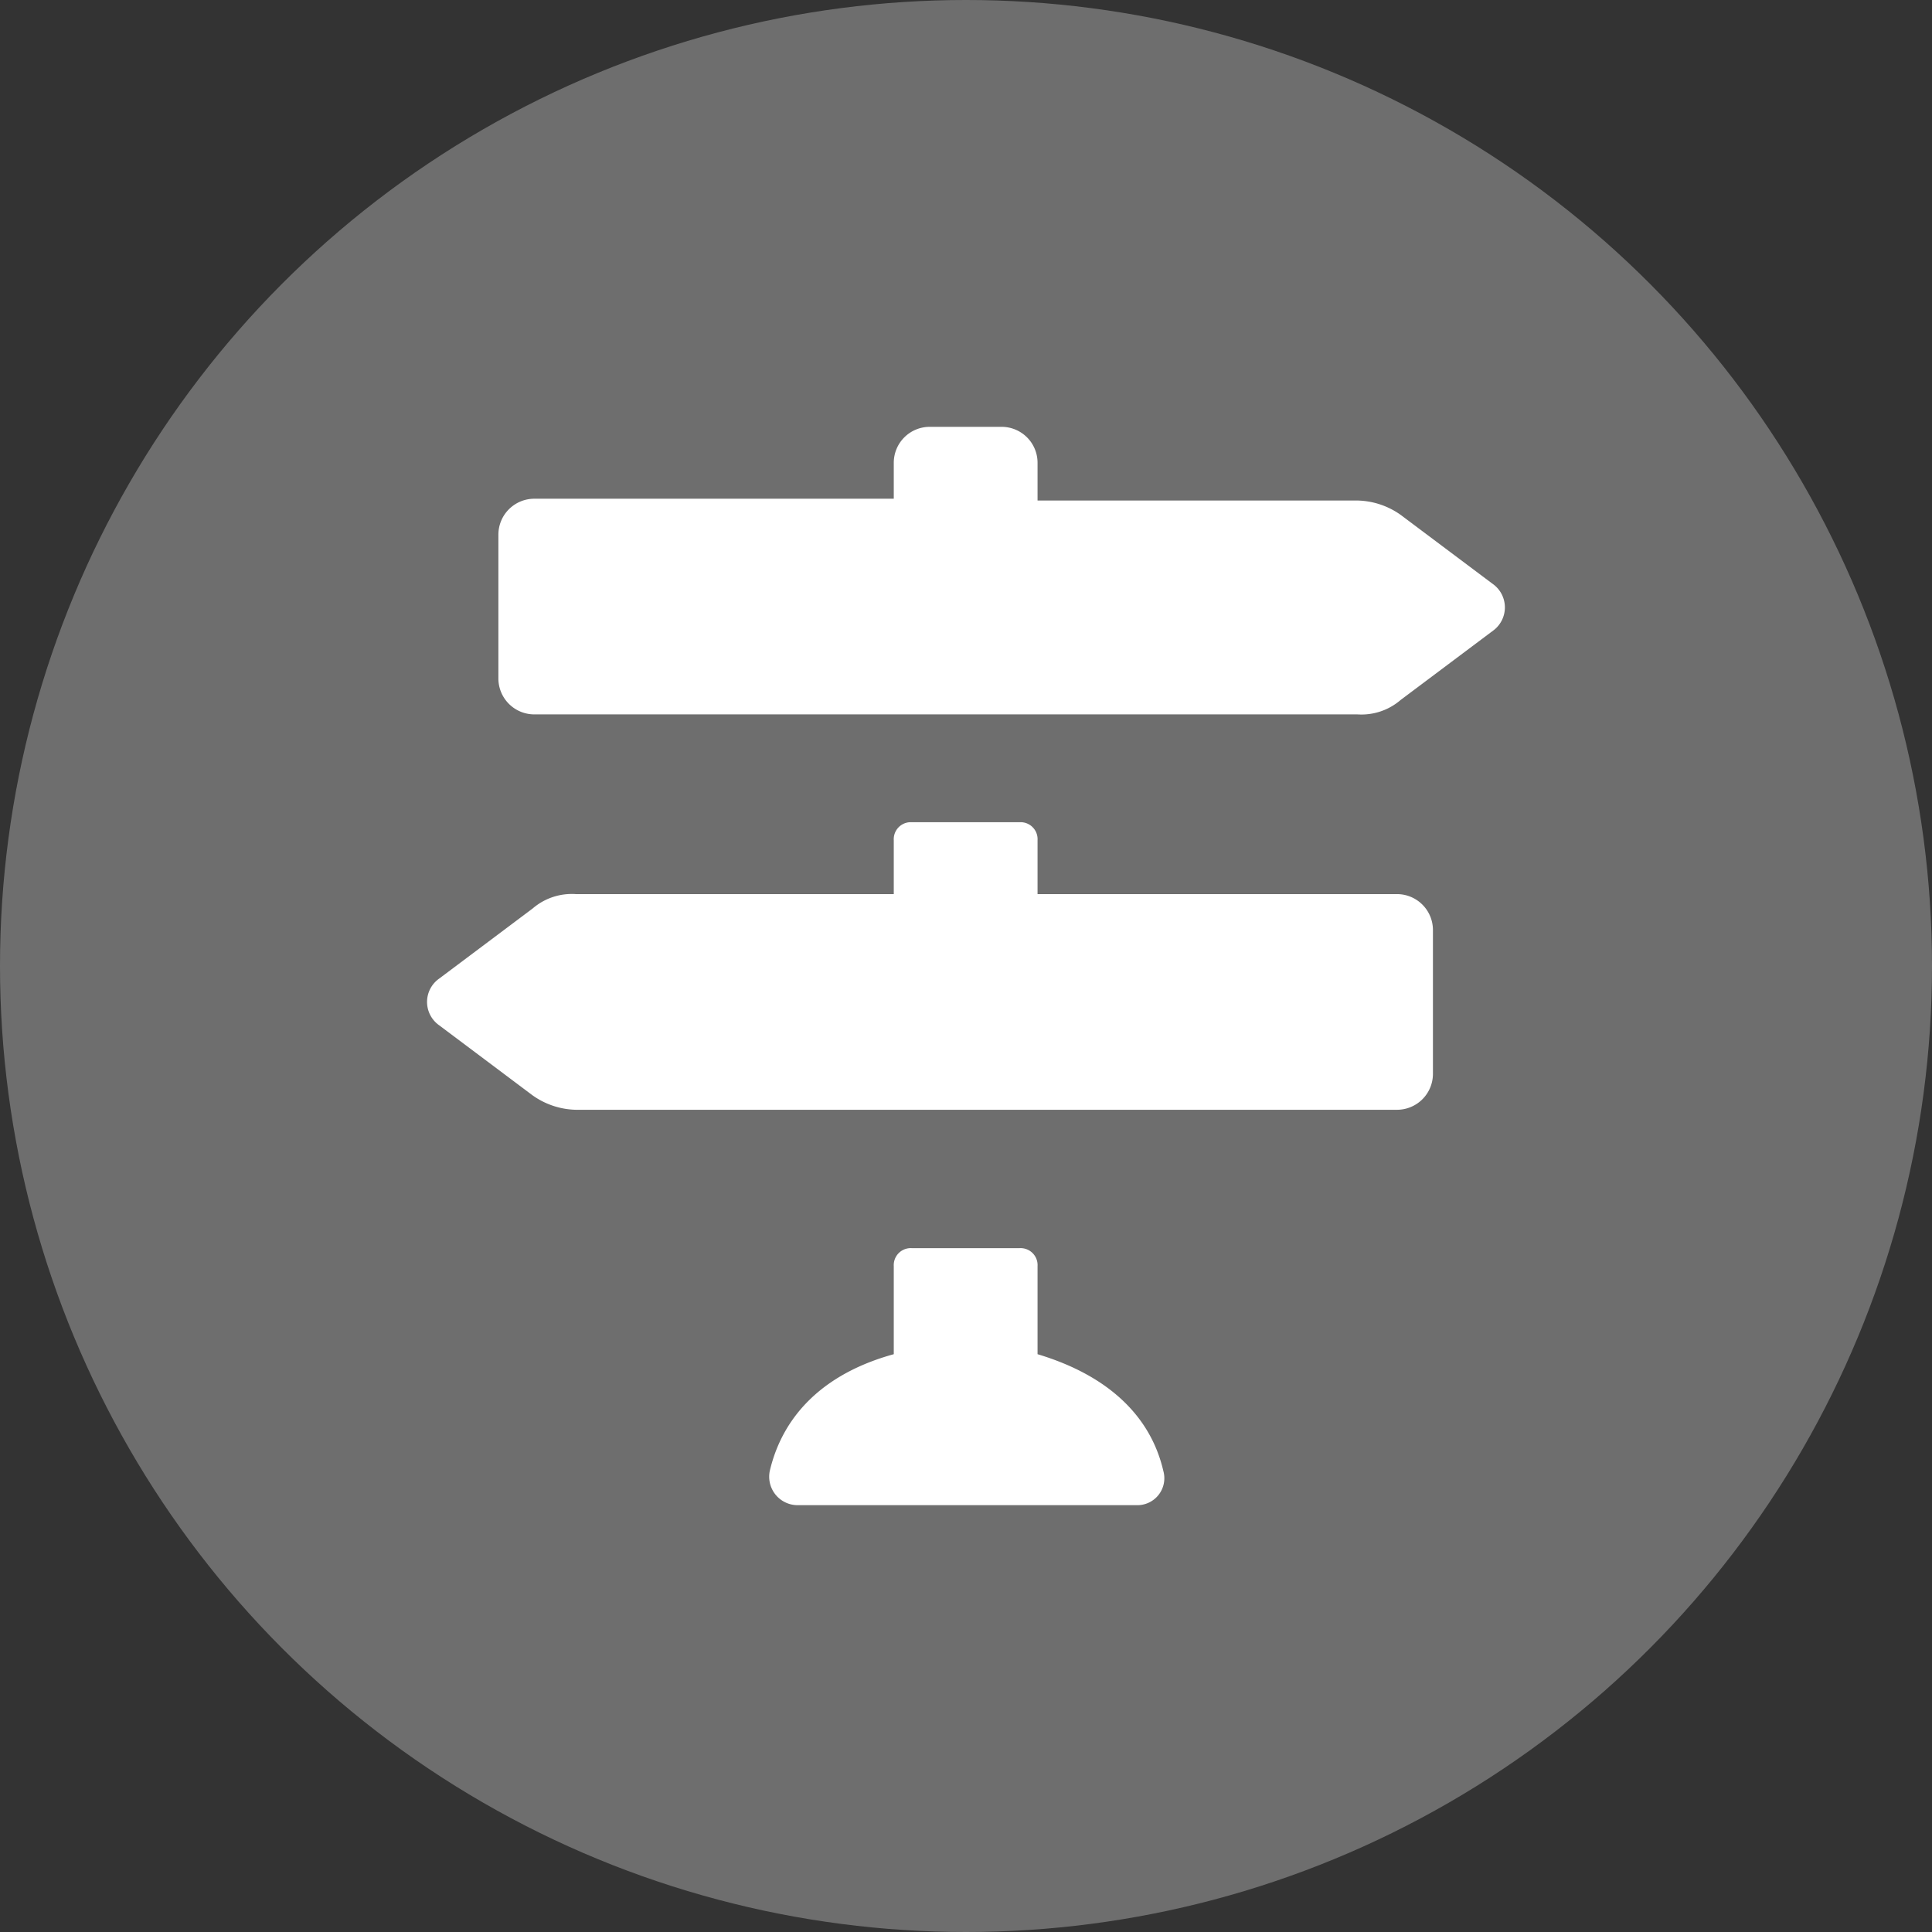
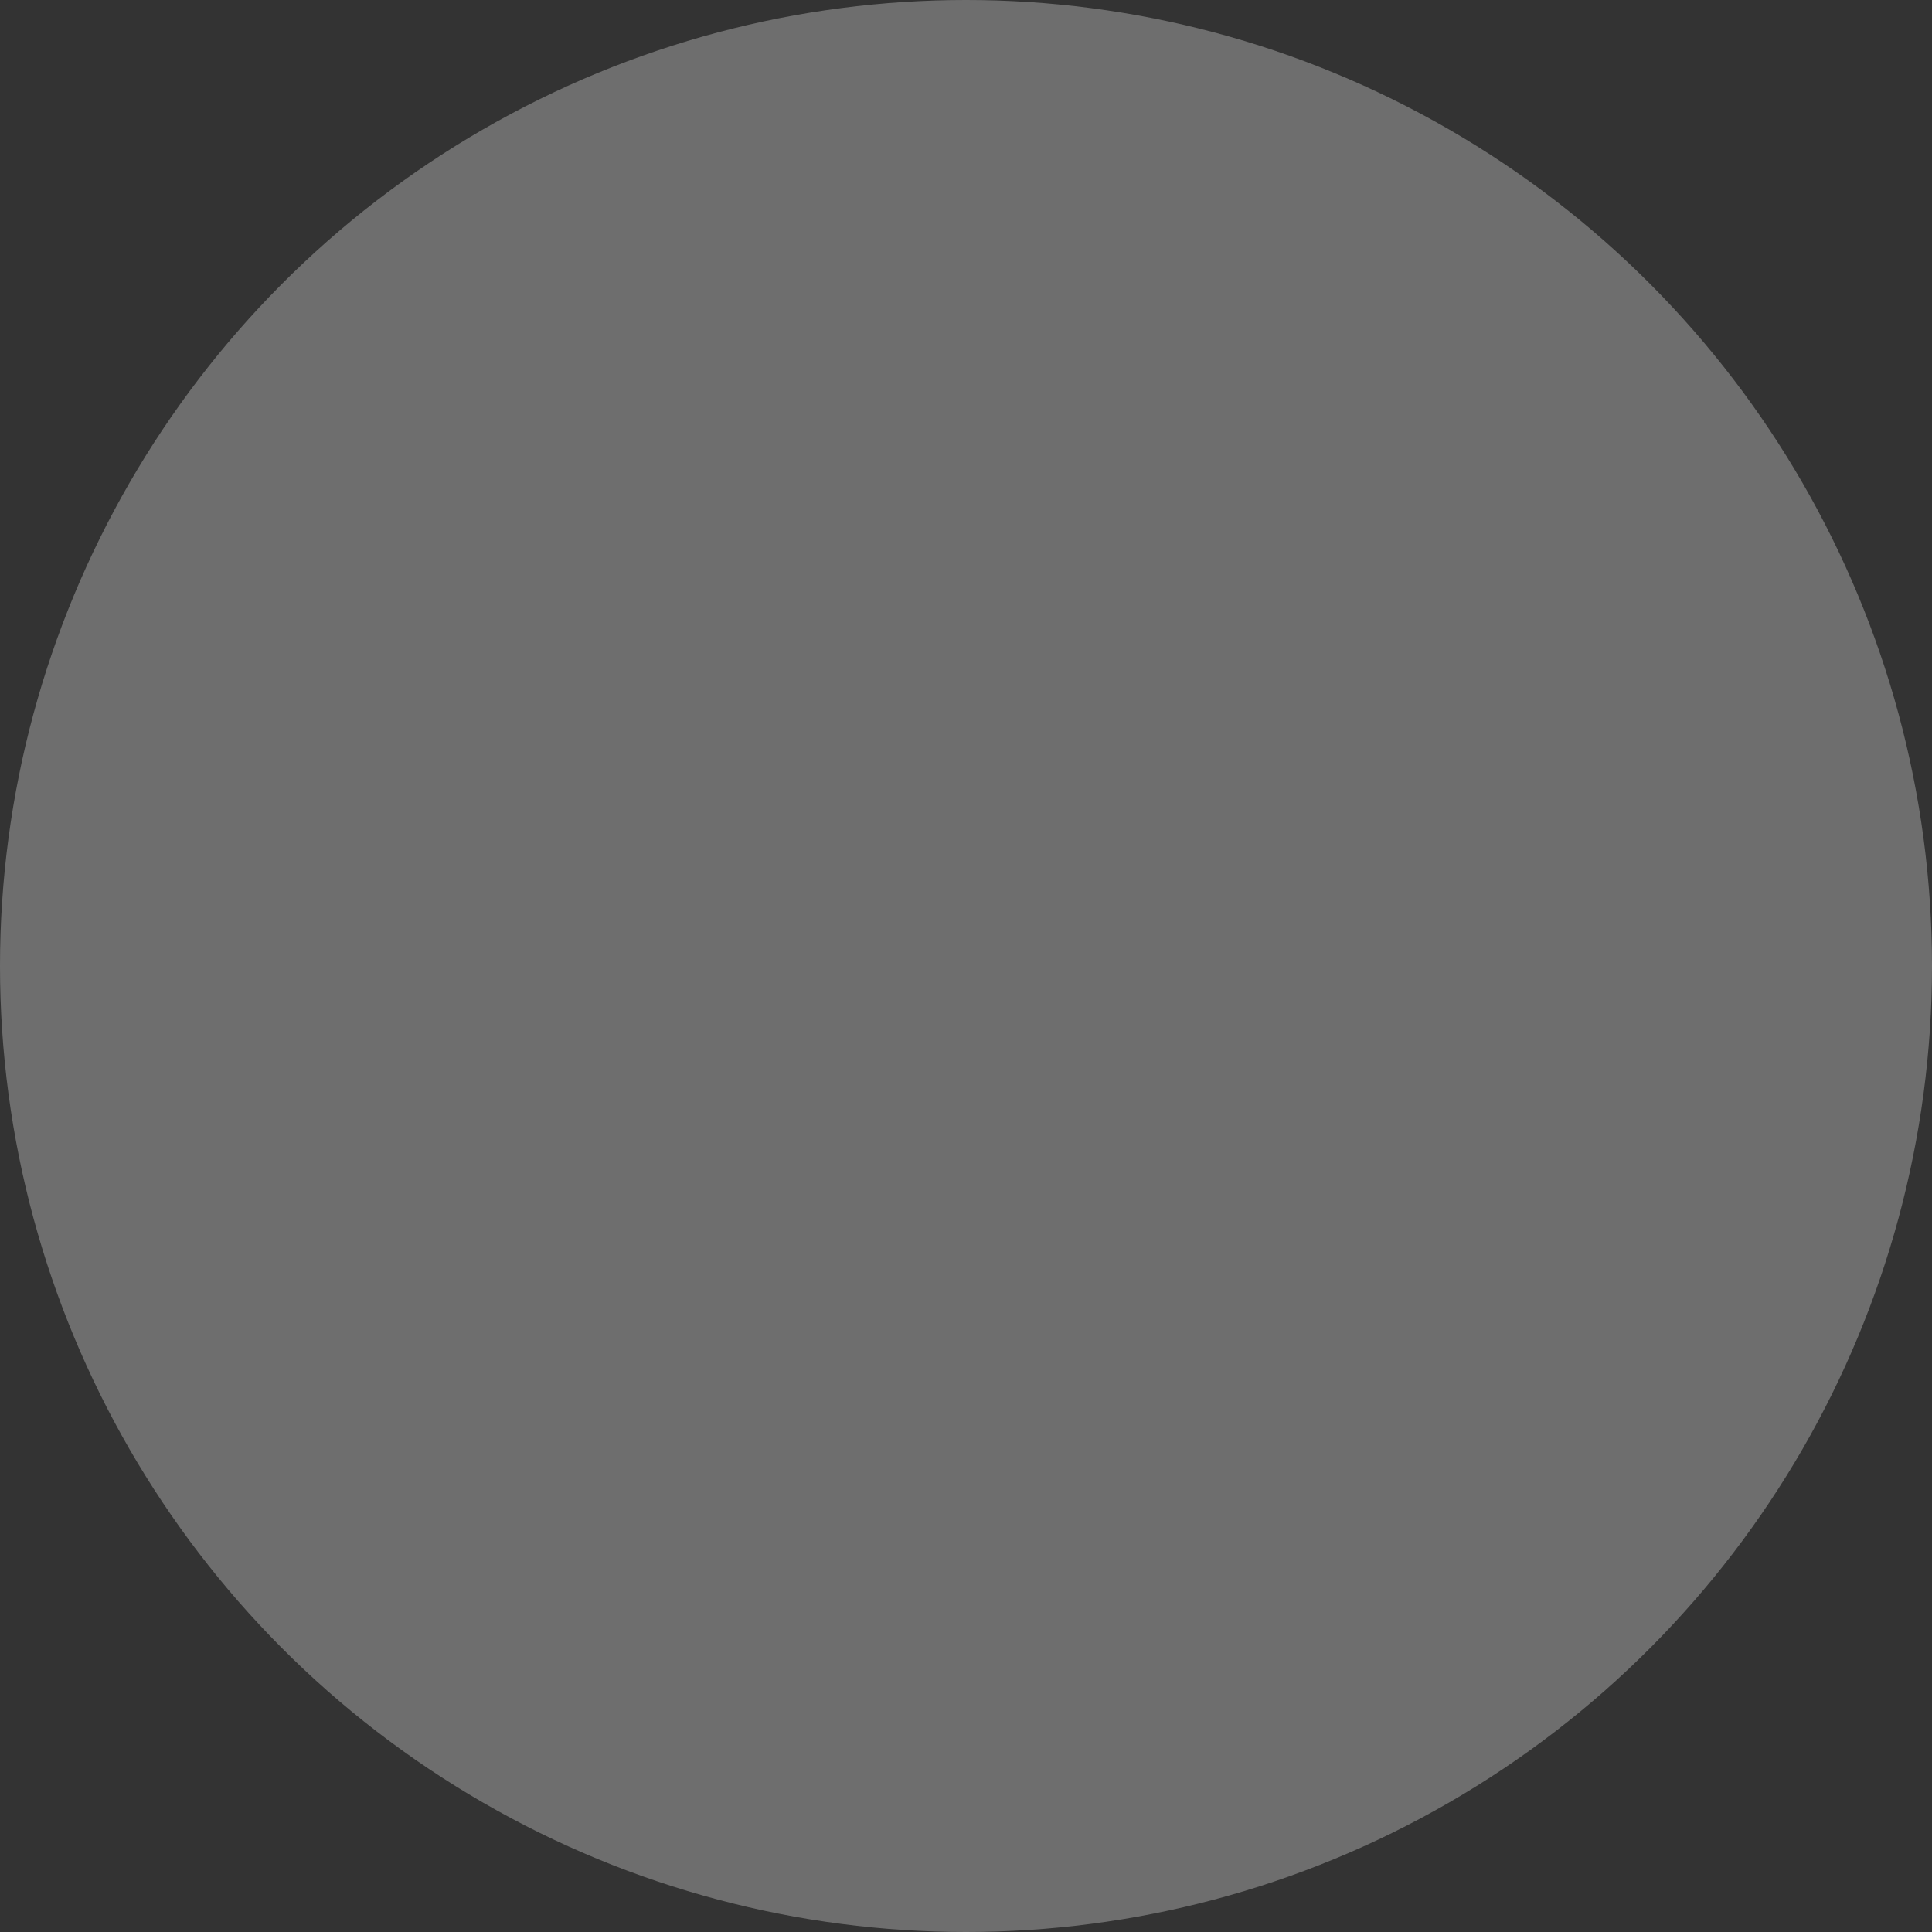
<svg xmlns="http://www.w3.org/2000/svg" width="86" height="86" viewBox="0 0 86 86">
  <rect x="0" y="0" width="86" height="86" fill="#333333" stroke="none" />
  <g id="Group_39" data-name="Group 39" transform="translate(-250 -4395)">
    <circle id="Ellipse_4" data-name="Ellipse 4" cx="43" cy="43" r="43" transform="translate(250 4395)" fill="#fff" opacity="0.292" />
    <g id="decision-svgrepo-com" transform="translate(248.985 4394)">
-       <path id="Path_57" data-name="Path 57" d="M67.525,27.04l-4.16-3.12a3.448,3.448,0,0,0-1.92-.64H47.2V21.6A1.6,1.6,0,0,0,45.6,20H42.4a1.6,1.6,0,0,0-1.6,1.6v1.6h-16a1.6,1.6,0,0,0-1.6,1.6v6.4a1.6,1.6,0,0,0,1.6,1.6h36.64a2.668,2.668,0,0,0,1.92-.64l4.16-3.12A1.281,1.281,0,0,0,67.525,27.04ZM63.2,40.8h-16V38.4a.756.756,0,0,0-.8-.8H41.6a.756.756,0,0,0-.8.8v2.4H26.645a2.668,2.668,0,0,0-1.92.64l-4.16,3.12a1.271,1.271,0,0,0,0,2.08l4.16,3.12a3.448,3.448,0,0,0,1.92.64H63.2a1.6,1.6,0,0,0,1.6-1.6V42.4A1.6,1.6,0,0,0,63.2,40.8Zm-16,20.48V57.36a.756.756,0,0,0-.8-.8H41.6a.756.756,0,0,0-.8.8v3.92c-3.2.88-4.96,2.8-5.52,5.2a1.267,1.267,0,0,0,1.2,1.52H51.6a1.2,1.2,0,0,0,1.2-1.52C52.245,64.08,50.4,62.24,47.2,61.28Z" transform="translate(0)" fill="#fff" />
-     </g>
+       </g>
  </g>
</svg>